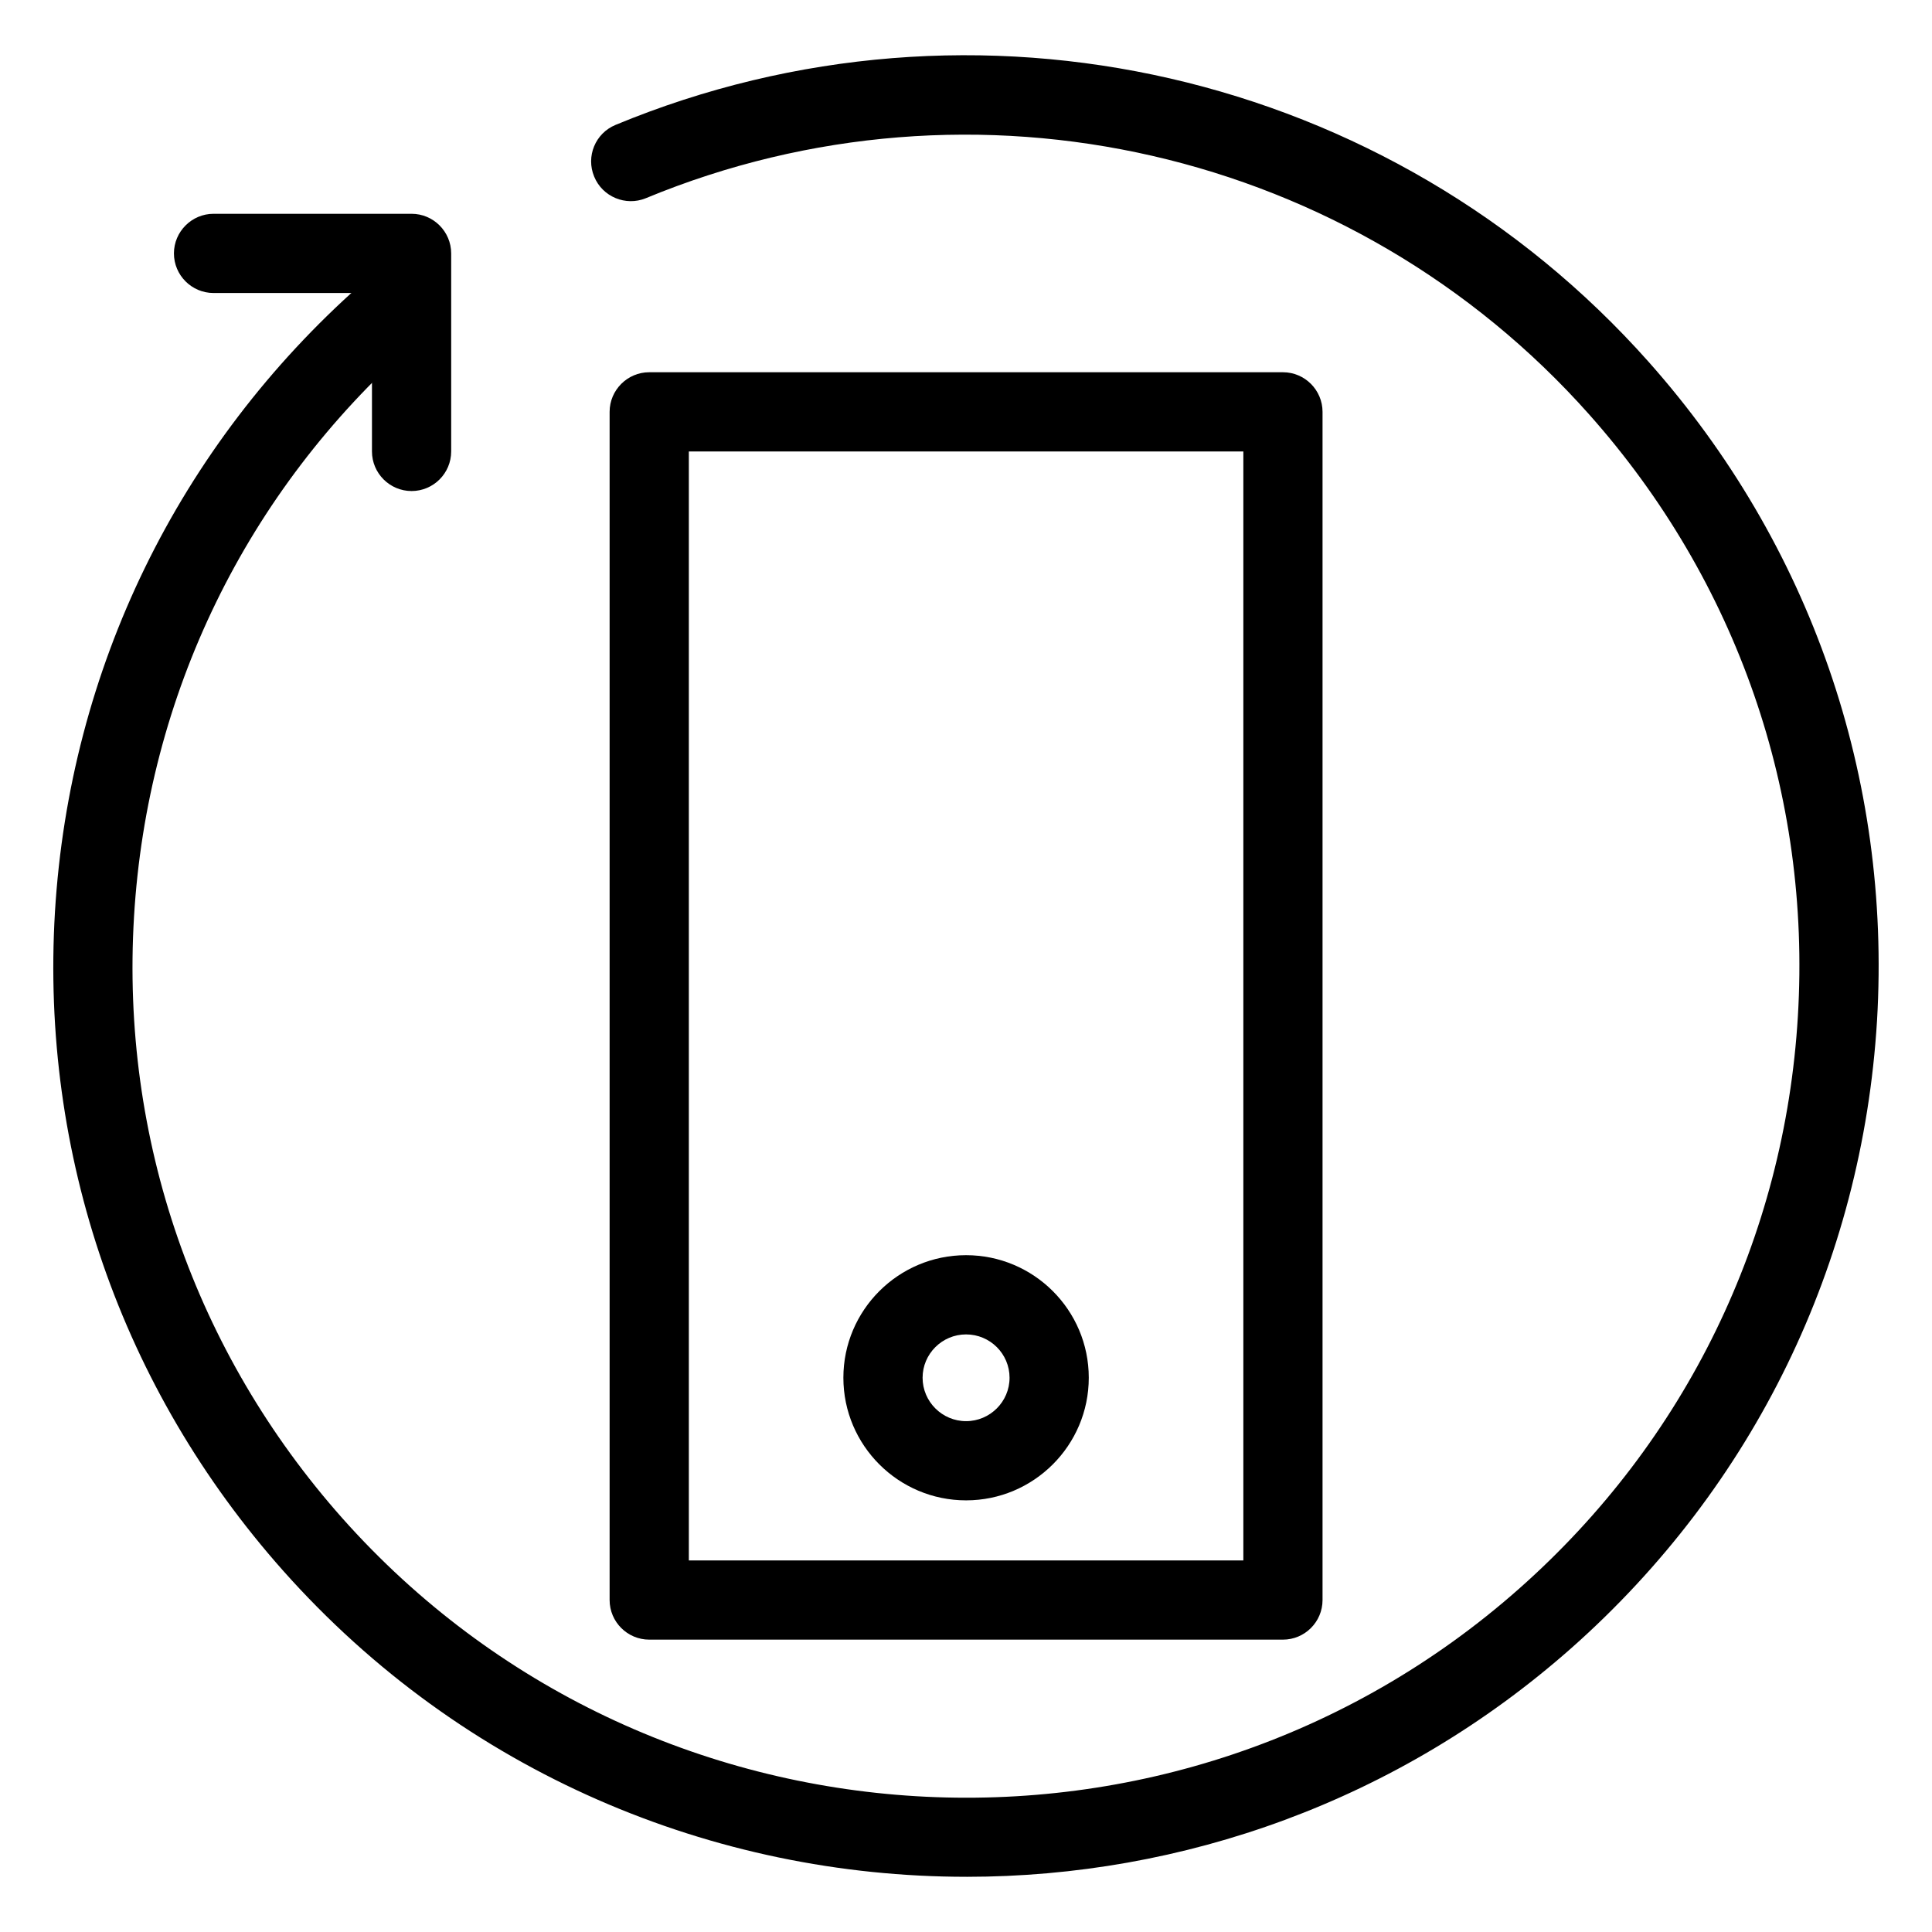
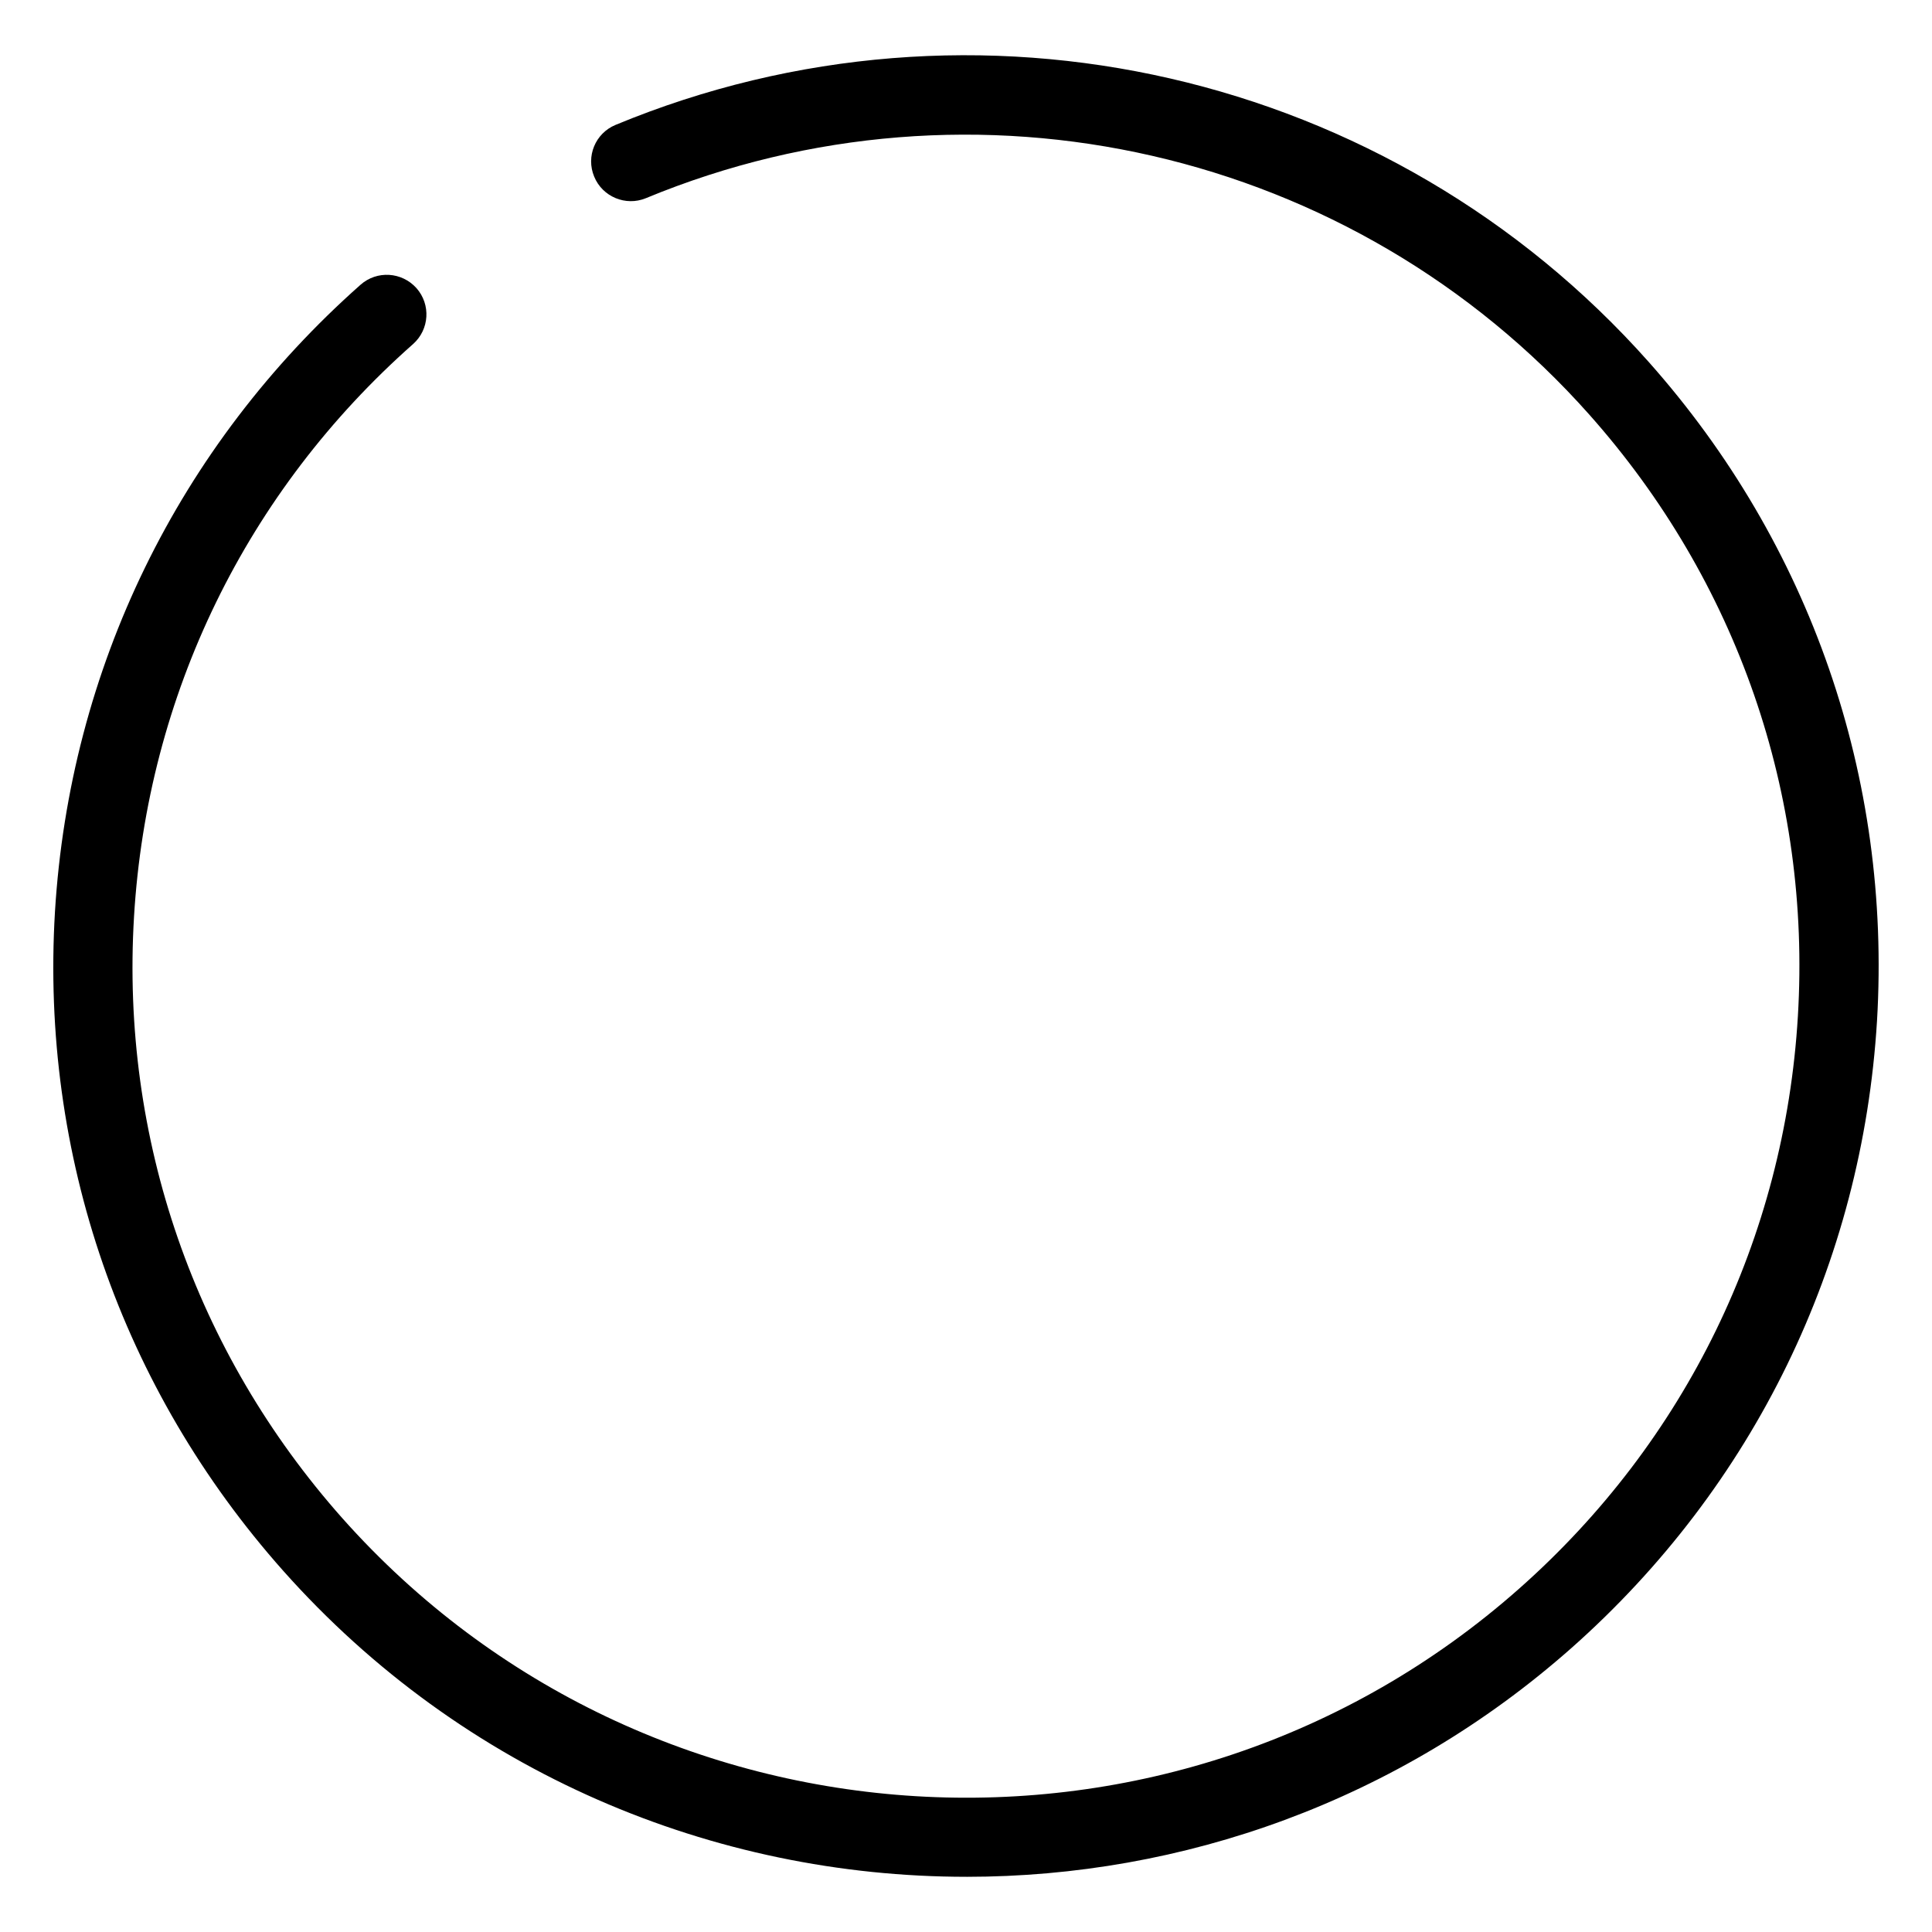
<svg xmlns="http://www.w3.org/2000/svg" fill="#000000" width="800px" height="800px" version="1.1" viewBox="144 144 512 512">
  <g>
-     <path d="m483.99 578.52h-167.94c-5.773 0-10.496-4.703-10.496-10.496v-314.88c0-5.773 4.723-10.496 10.496-10.496h167.94c5.793 0 10.496 4.723 10.496 10.496v314.88c0 5.793-4.703 10.496-10.496 10.496zm-157.44-20.992h146.95v-293.89h-146.95z" />
-     <path d="m400.02 541.61c-17.926 0-32.516-14.57-32.516-32.496s14.59-32.477 32.516-32.477 32.516 14.547 32.516 32.477c0 17.926-14.59 32.496-32.516 32.496zm0-43.977c-6.359 0-11.523 5.164-11.523 11.484 0 6.34 5.184 11.504 11.523 11.504 6.34 0 11.523-5.164 11.523-11.504 0-6.32-5.144-11.484-11.523-11.484z" />
-     <path d="m400.14 641.37c-66.859 0-133.38-27.414-181.12-81.133-42.867-48.238-64.297-110.25-60.457-174.57 3.906-64.383 32.664-123.41 80.988-166.21 4.344-3.84 10.938-3.422 14.82 0.902 3.84 4.344 3.441 10.957-0.902 14.82-44.168 39.047-70.43 92.973-73.953 151.75-3.527 58.734 16.102 115.35 55.188 159.39 80.84 90.938 220.71 99.336 311.84 18.727 44.168-39.066 70.406-92.996 73.914-151.75 3.527-58.758-16.121-115.35-55.23-159.37-62.516-70.406-163.02-93.457-250.1-57.391-5.289 2.164-11.461-0.355-13.664-5.731-2.227-5.352 0.293-11.484 5.668-13.707 95.305-39.508 205.34-14.254 273.82 62.852 42.844 48.219 64.297 110.21 60.477 174.57-3.906 64.383-32.684 123.43-80.965 166.21-45.953 40.66-103.22 60.645-160.32 60.645z" />
-     <path d="m253.07 274.13c-5.773 0-10.496-4.703-10.496-10.496v-41.984h-41.984c-5.773 0-10.496-4.703-10.496-10.496 0-5.773 4.723-10.496 10.496-10.496h52.48c5.793 0 10.496 4.723 10.496 10.496v52.48c0 5.793-4.703 10.496-10.496 10.496z" />
+     <path d="m400.14 641.37c-66.859 0-133.38-27.414-181.12-81.133-42.867-48.238-64.297-110.25-60.457-174.57 3.906-64.383 32.664-123.41 80.988-166.21 4.344-3.84 10.938-3.422 14.82 0.902 3.84 4.344 3.441 10.957-0.902 14.82-44.168 39.047-70.43 92.973-73.953 151.75-3.527 58.734 16.102 115.35 55.188 159.39 80.84 90.938 220.71 99.336 311.84 18.727 44.168-39.066 70.406-92.996 73.914-151.75 3.527-58.758-16.121-115.35-55.23-159.37-62.516-70.406-163.02-93.457-250.1-57.391-5.289 2.164-11.461-0.355-13.664-5.731-2.227-5.352 0.293-11.484 5.668-13.707 95.305-39.508 205.34-14.254 273.82 62.852 42.844 48.219 64.297 110.21 60.477 174.57-3.906 64.383-32.684 123.43-80.965 166.21-45.953 40.66-103.22 60.645-160.32 60.645" />
  </g>
</svg>